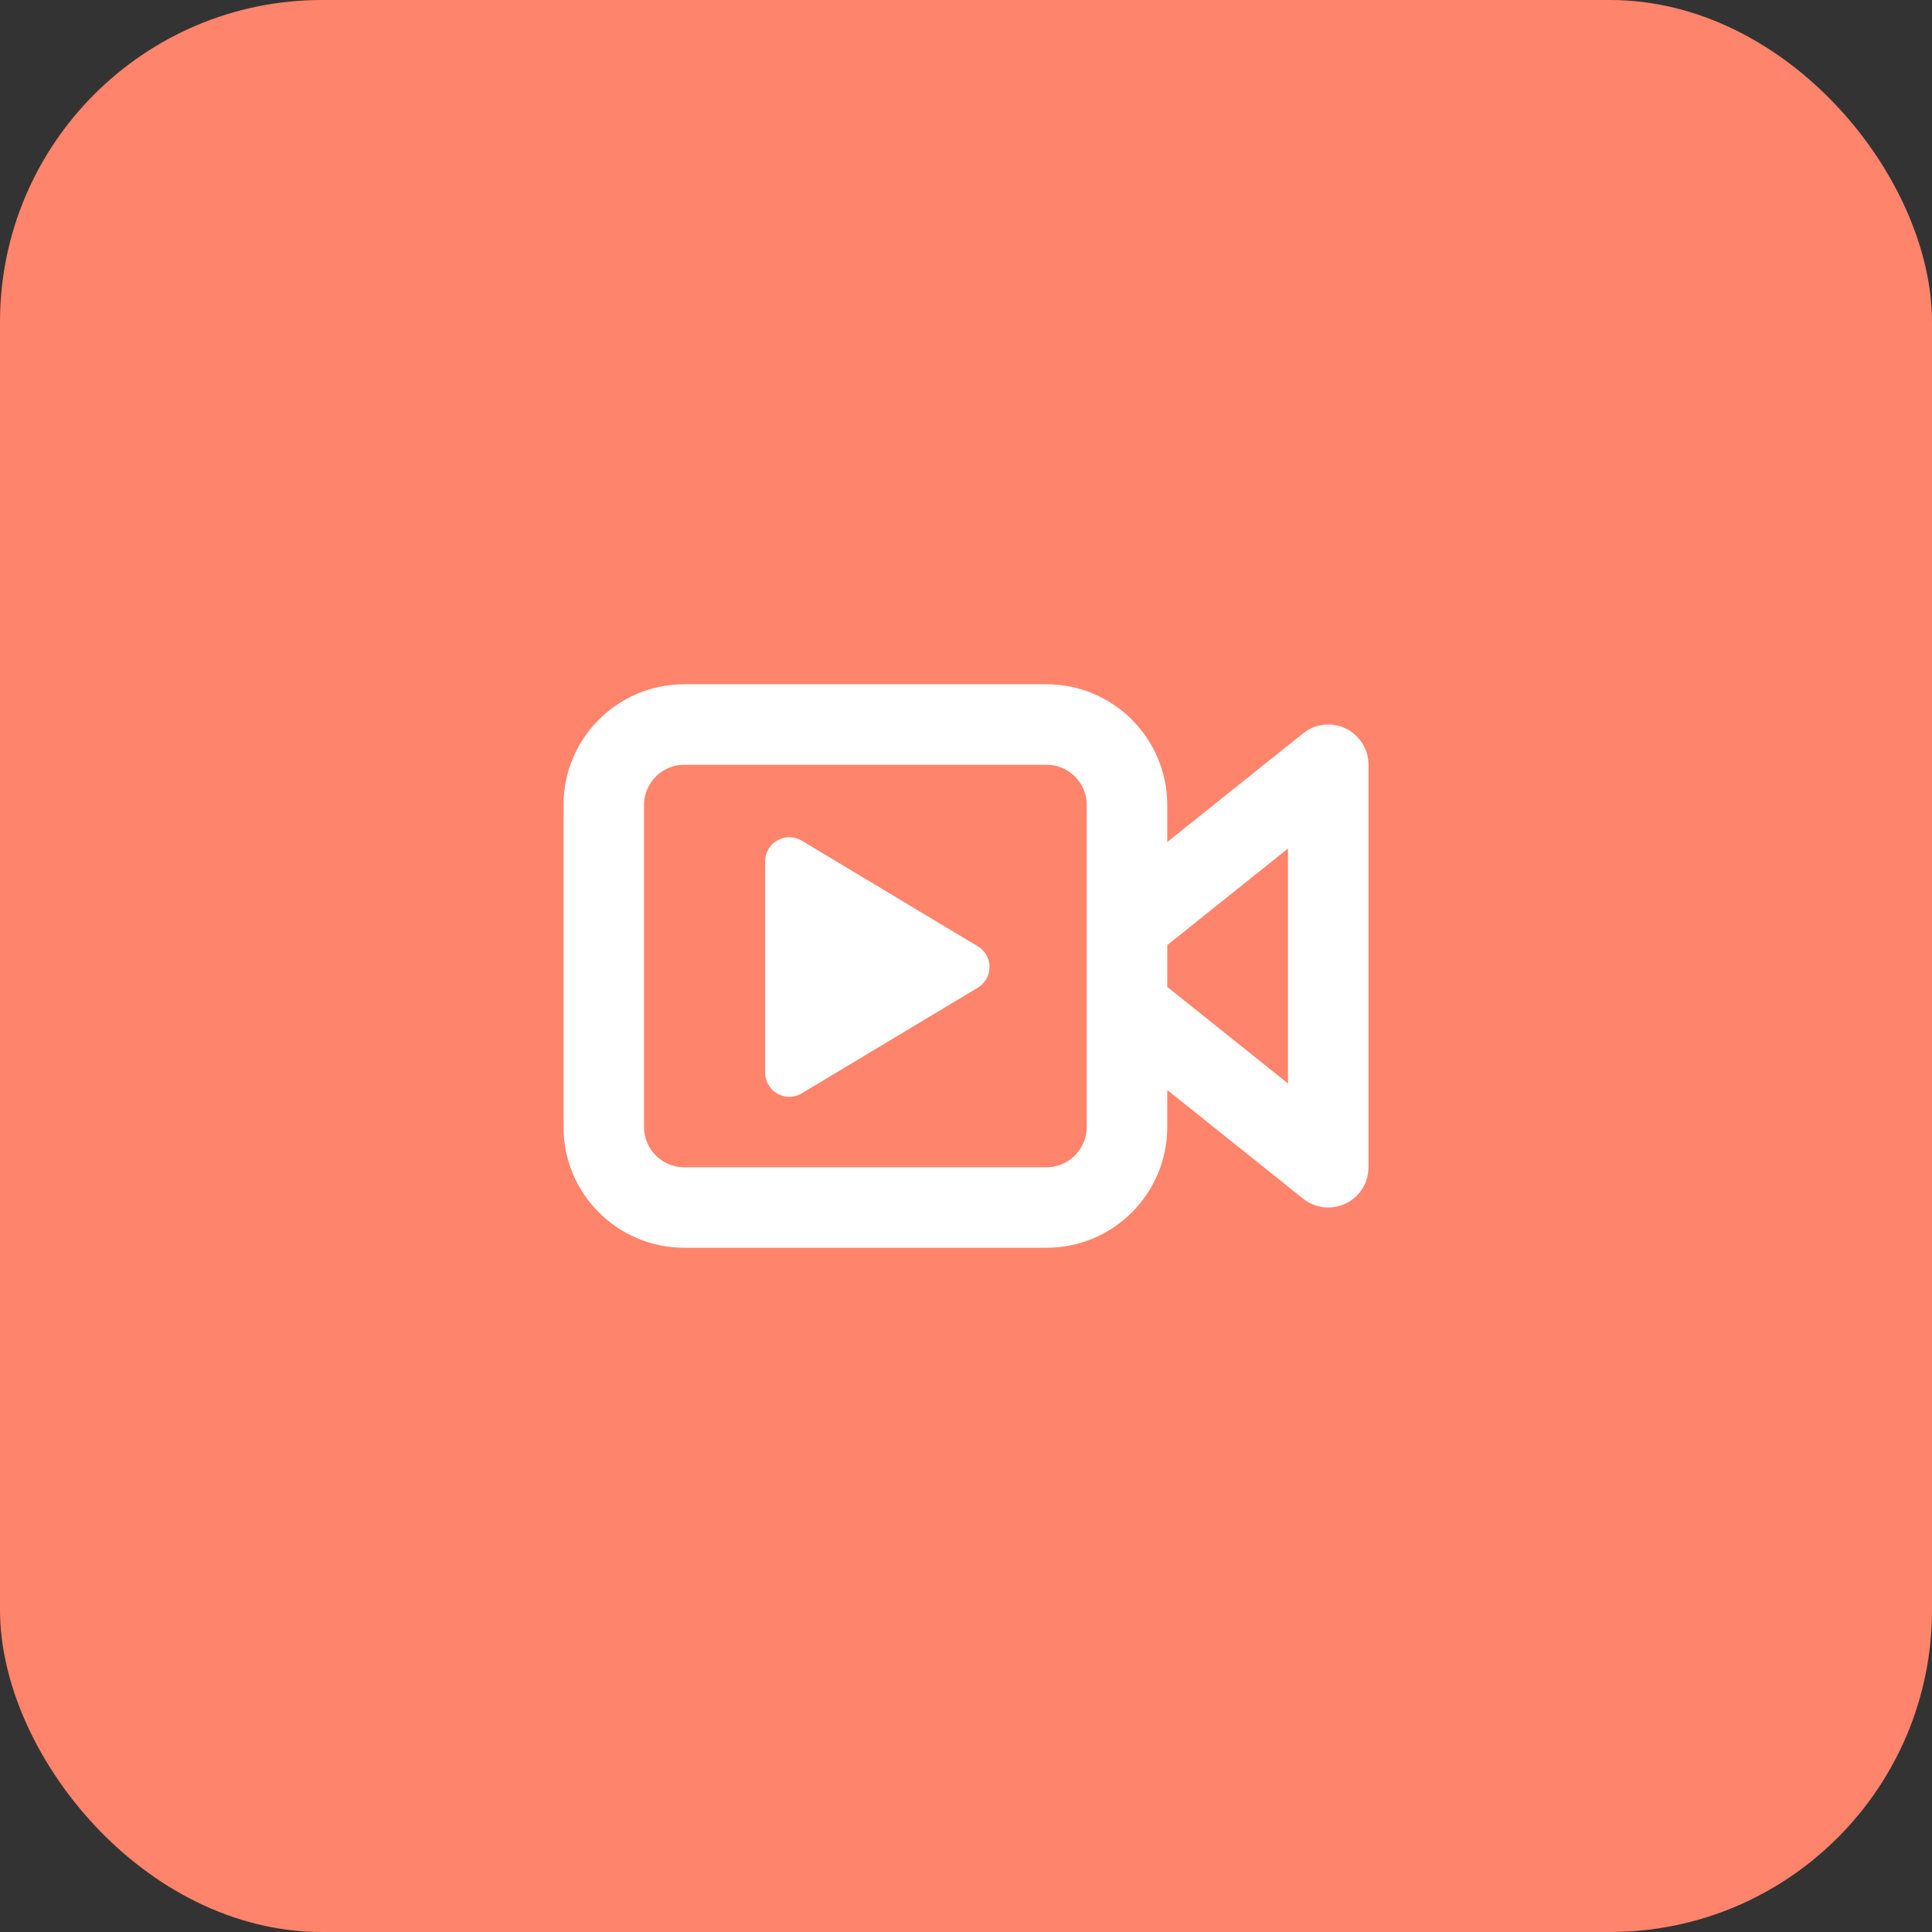
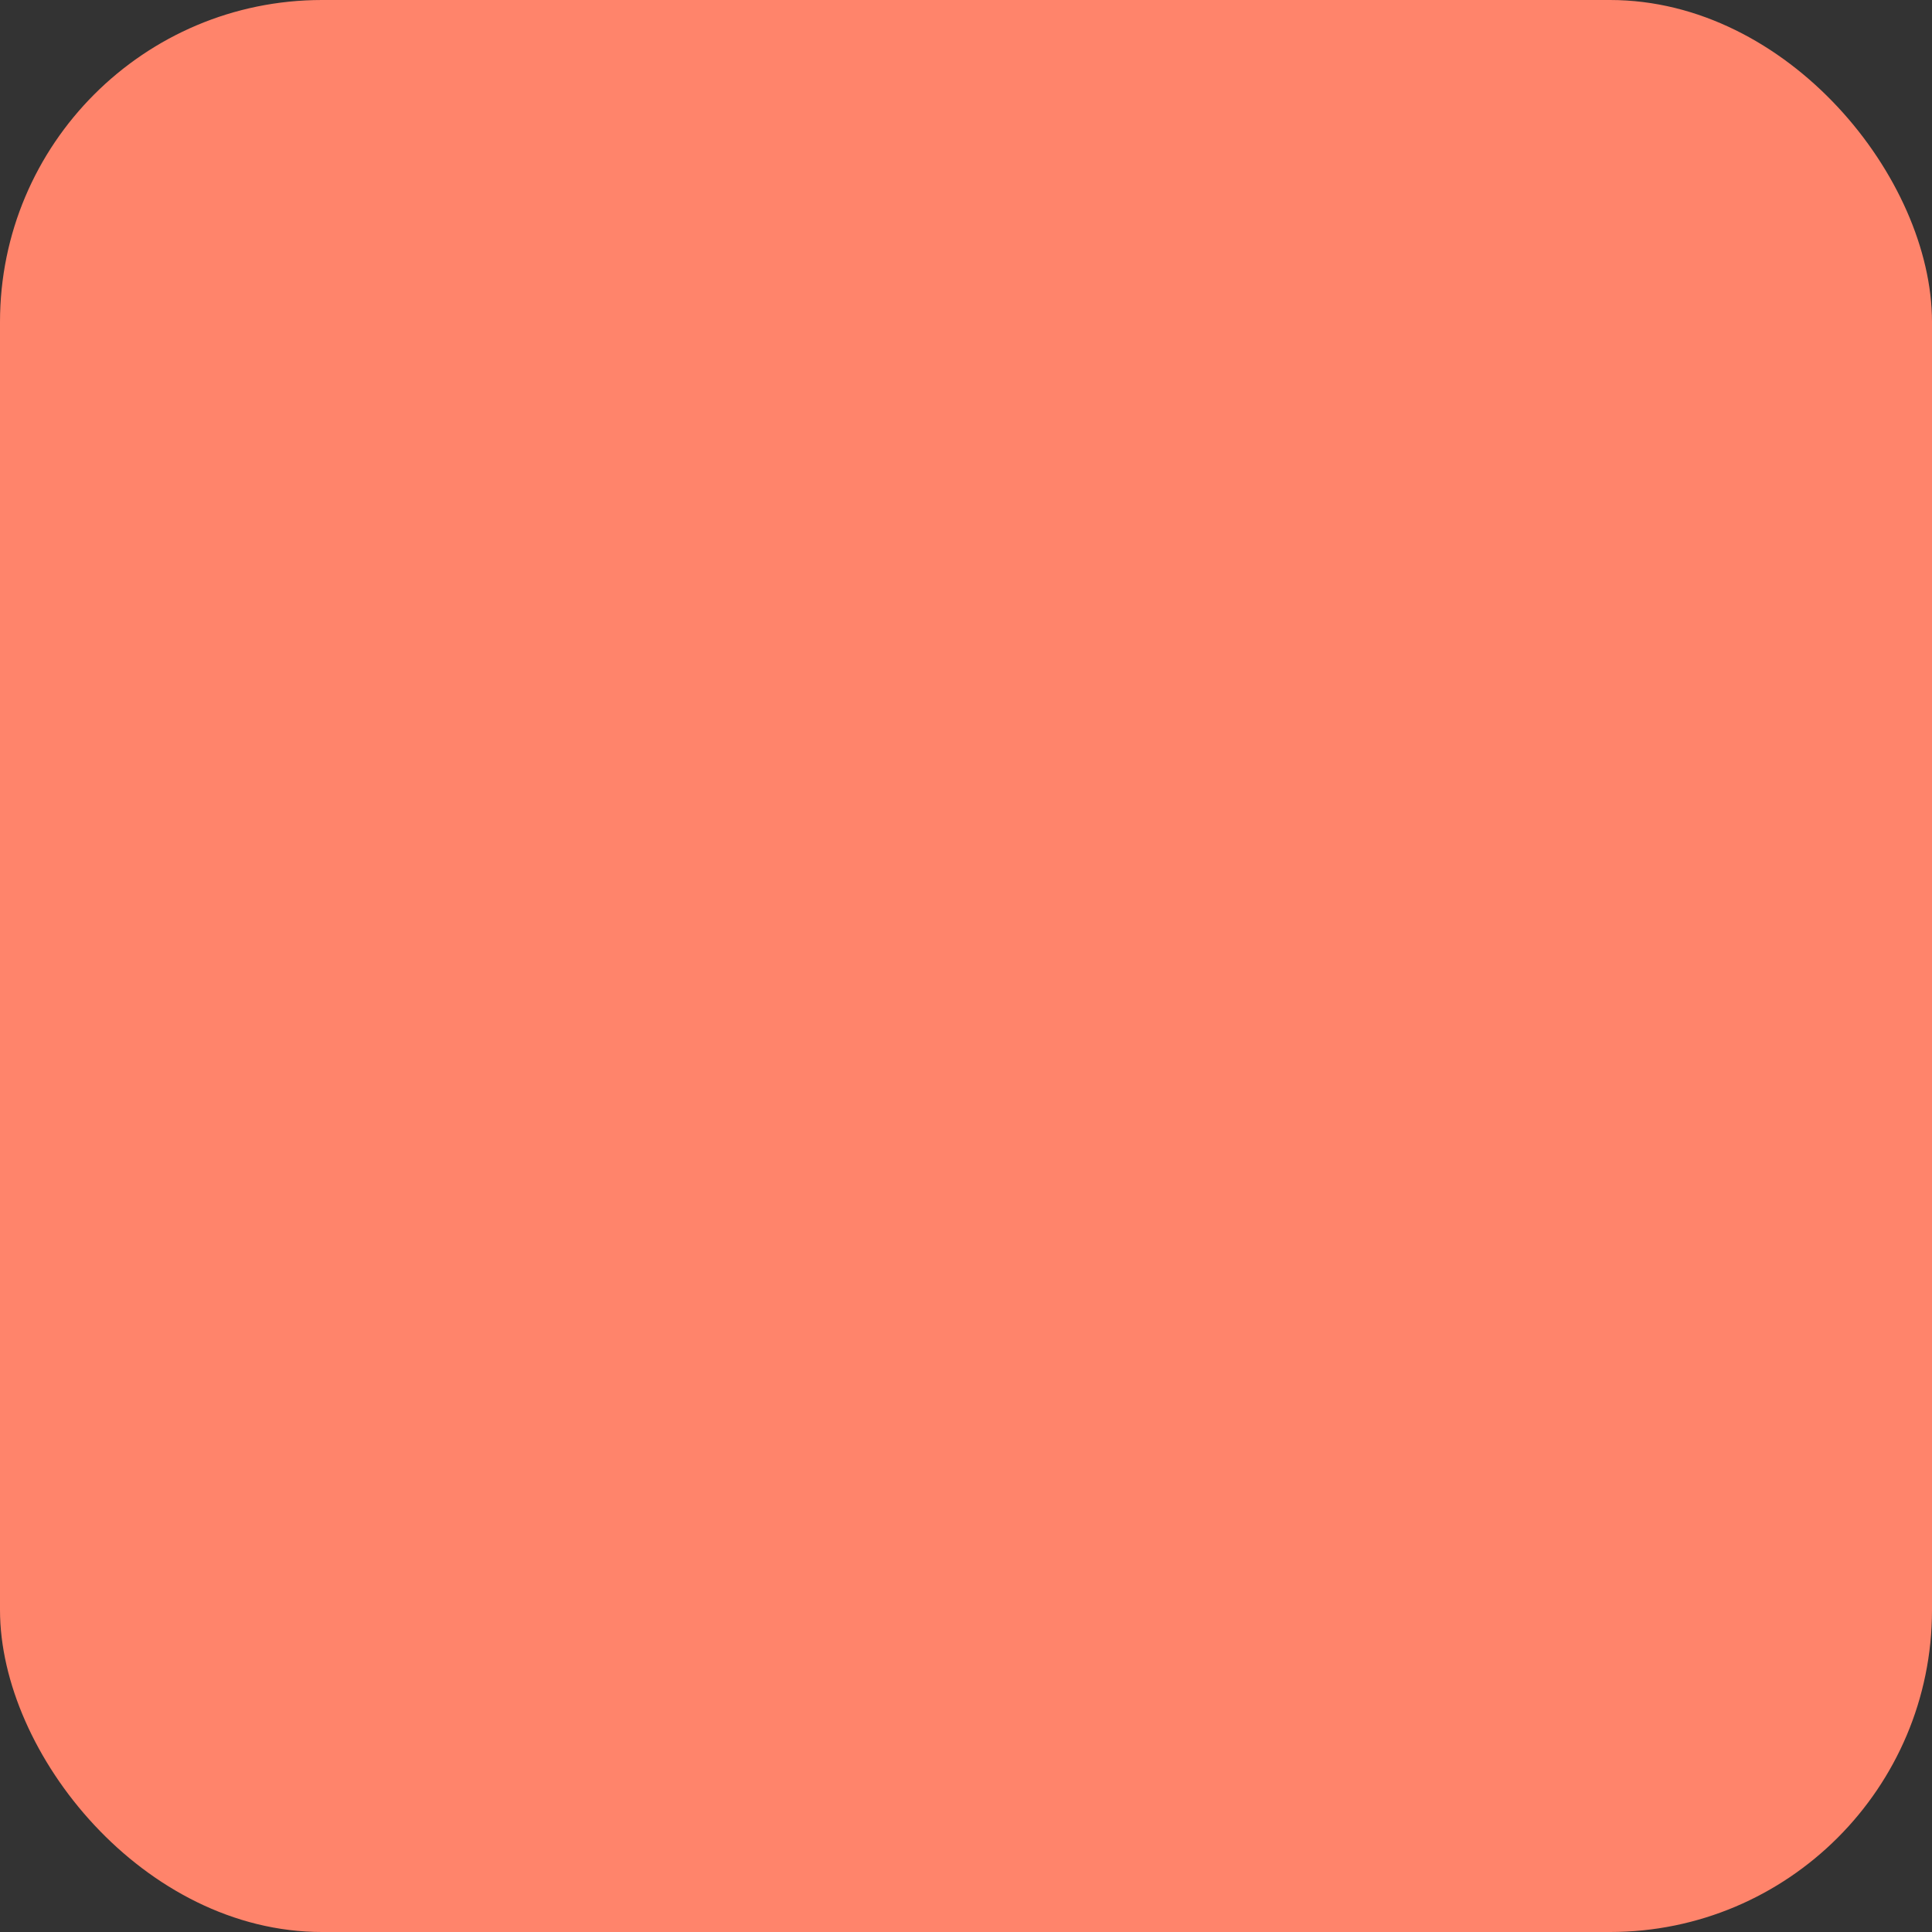
<svg xmlns="http://www.w3.org/2000/svg" width="72" height="72" viewBox="0 0 72 72" fill="none">
  <rect x="0" y="0" width="72" height="72" fill="#333333" stroke="none" />
  <rect width="72" height="72" rx="12" fill="#FF846B" />
-   <path d="M29.878 31.328C29.6 31.162 29.253 31.157 28.971 31.317C28.689 31.477 28.515 31.776 28.515 32.1V39.975C28.515 40.299 28.689 40.598 28.971 40.758C29.253 40.917 29.6 40.913 29.878 40.746L36.44 36.809C36.711 36.646 36.877 36.353 36.877 36.037C36.877 35.721 36.711 35.428 36.44 35.266L29.878 31.328Z" fill="white" />
-   <path fill-rule="evenodd" clip-rule="evenodd" d="M25.5 25.5C23.015 25.5 21 27.515 21 30V42C21 44.485 23.015 46.5 25.5 46.5H39C41.485 46.5 43.5 44.485 43.5 42V40.621L48.563 44.671C49.013 45.032 49.63 45.102 50.15 44.852C50.669 44.602 51 44.077 51 43.5V28.5C51 27.923 50.669 27.398 50.15 27.148C49.63 26.898 49.013 26.968 48.563 27.329L43.5 31.379V30C43.5 27.515 41.485 25.5 39 25.5H25.5ZM43.5 35.221V36.779L48 40.379V31.621L43.5 35.221ZM40.5 30C40.5 29.172 39.828 28.5 39 28.5H25.5C24.672 28.5 24 29.172 24 30V42C24 42.828 24.672 43.5 25.5 43.5H39C39.828 43.5 40.5 42.828 40.5 42V30Z" fill="white" />
</svg>